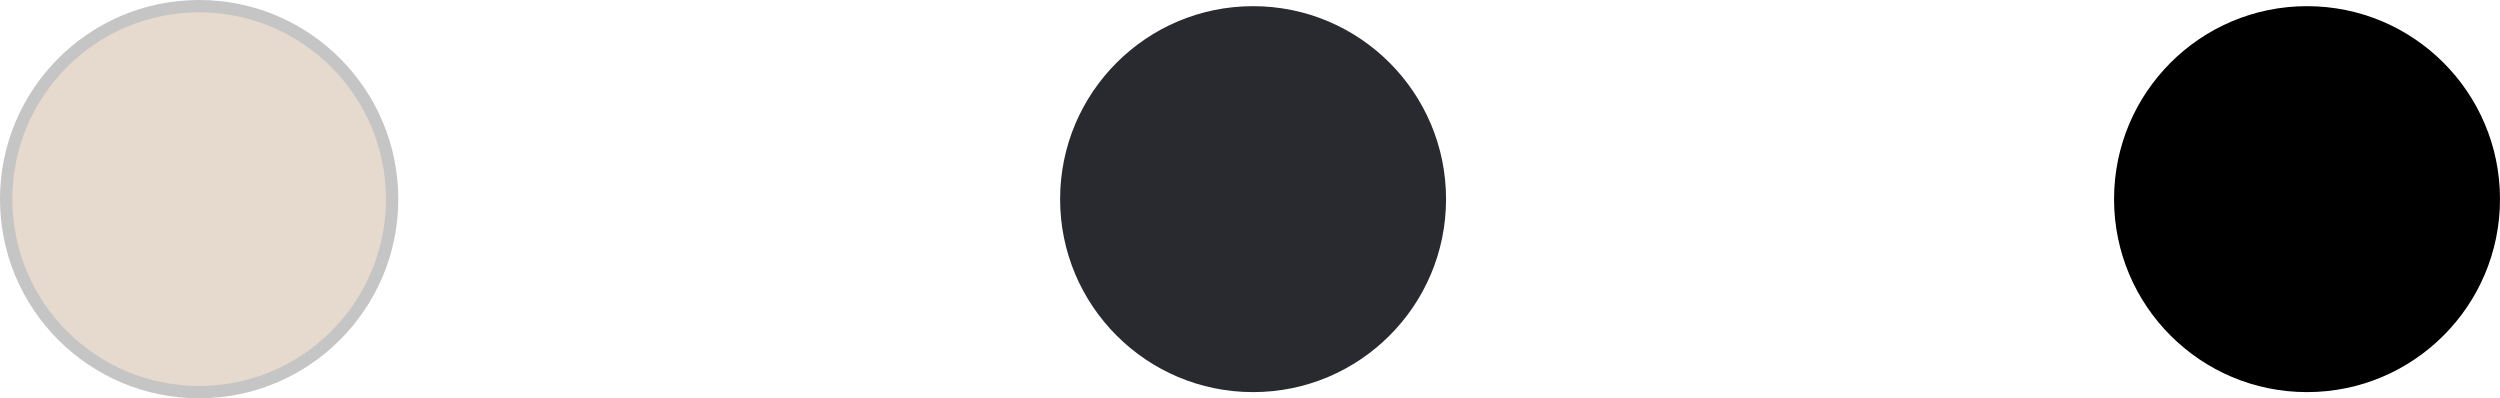
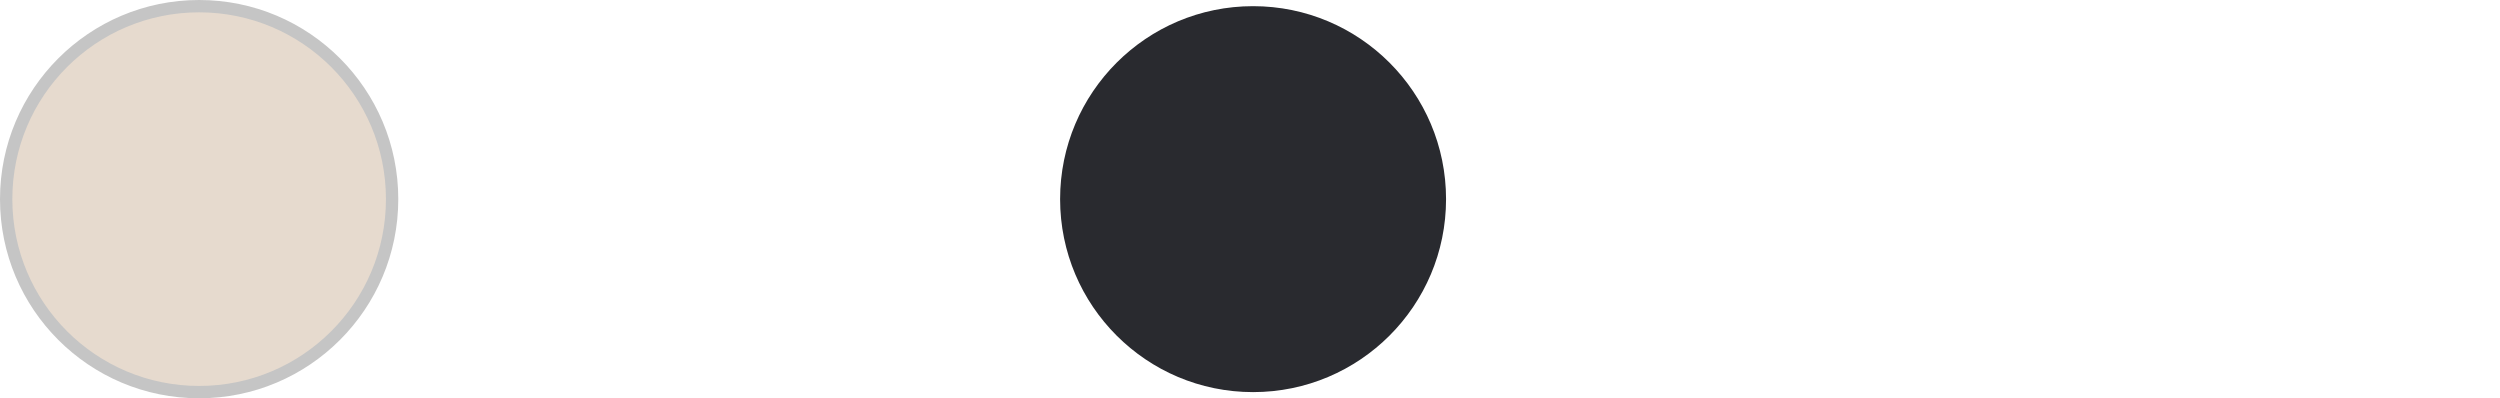
<svg xmlns="http://www.w3.org/2000/svg" id="_イヤー_2" viewBox="0 0 202.685 32.29">
  <defs>
    <style>.cls-1{fill:#292a2f;}.cls-2{fill:#e6dace;stroke:#c5c5c5;stroke-miterlimit:10;}</style>
  </defs>
  <g id="design">
    <g>
      <circle class="cls-2" cx="16.145" cy="16.145" r="15.645" />
      <circle class="cls-1" cx="101.592" cy="16.145" r="15.645" />
-       <circle cx="187.04" cy="16.145" r="15.645" />
    </g>
  </g>
</svg>